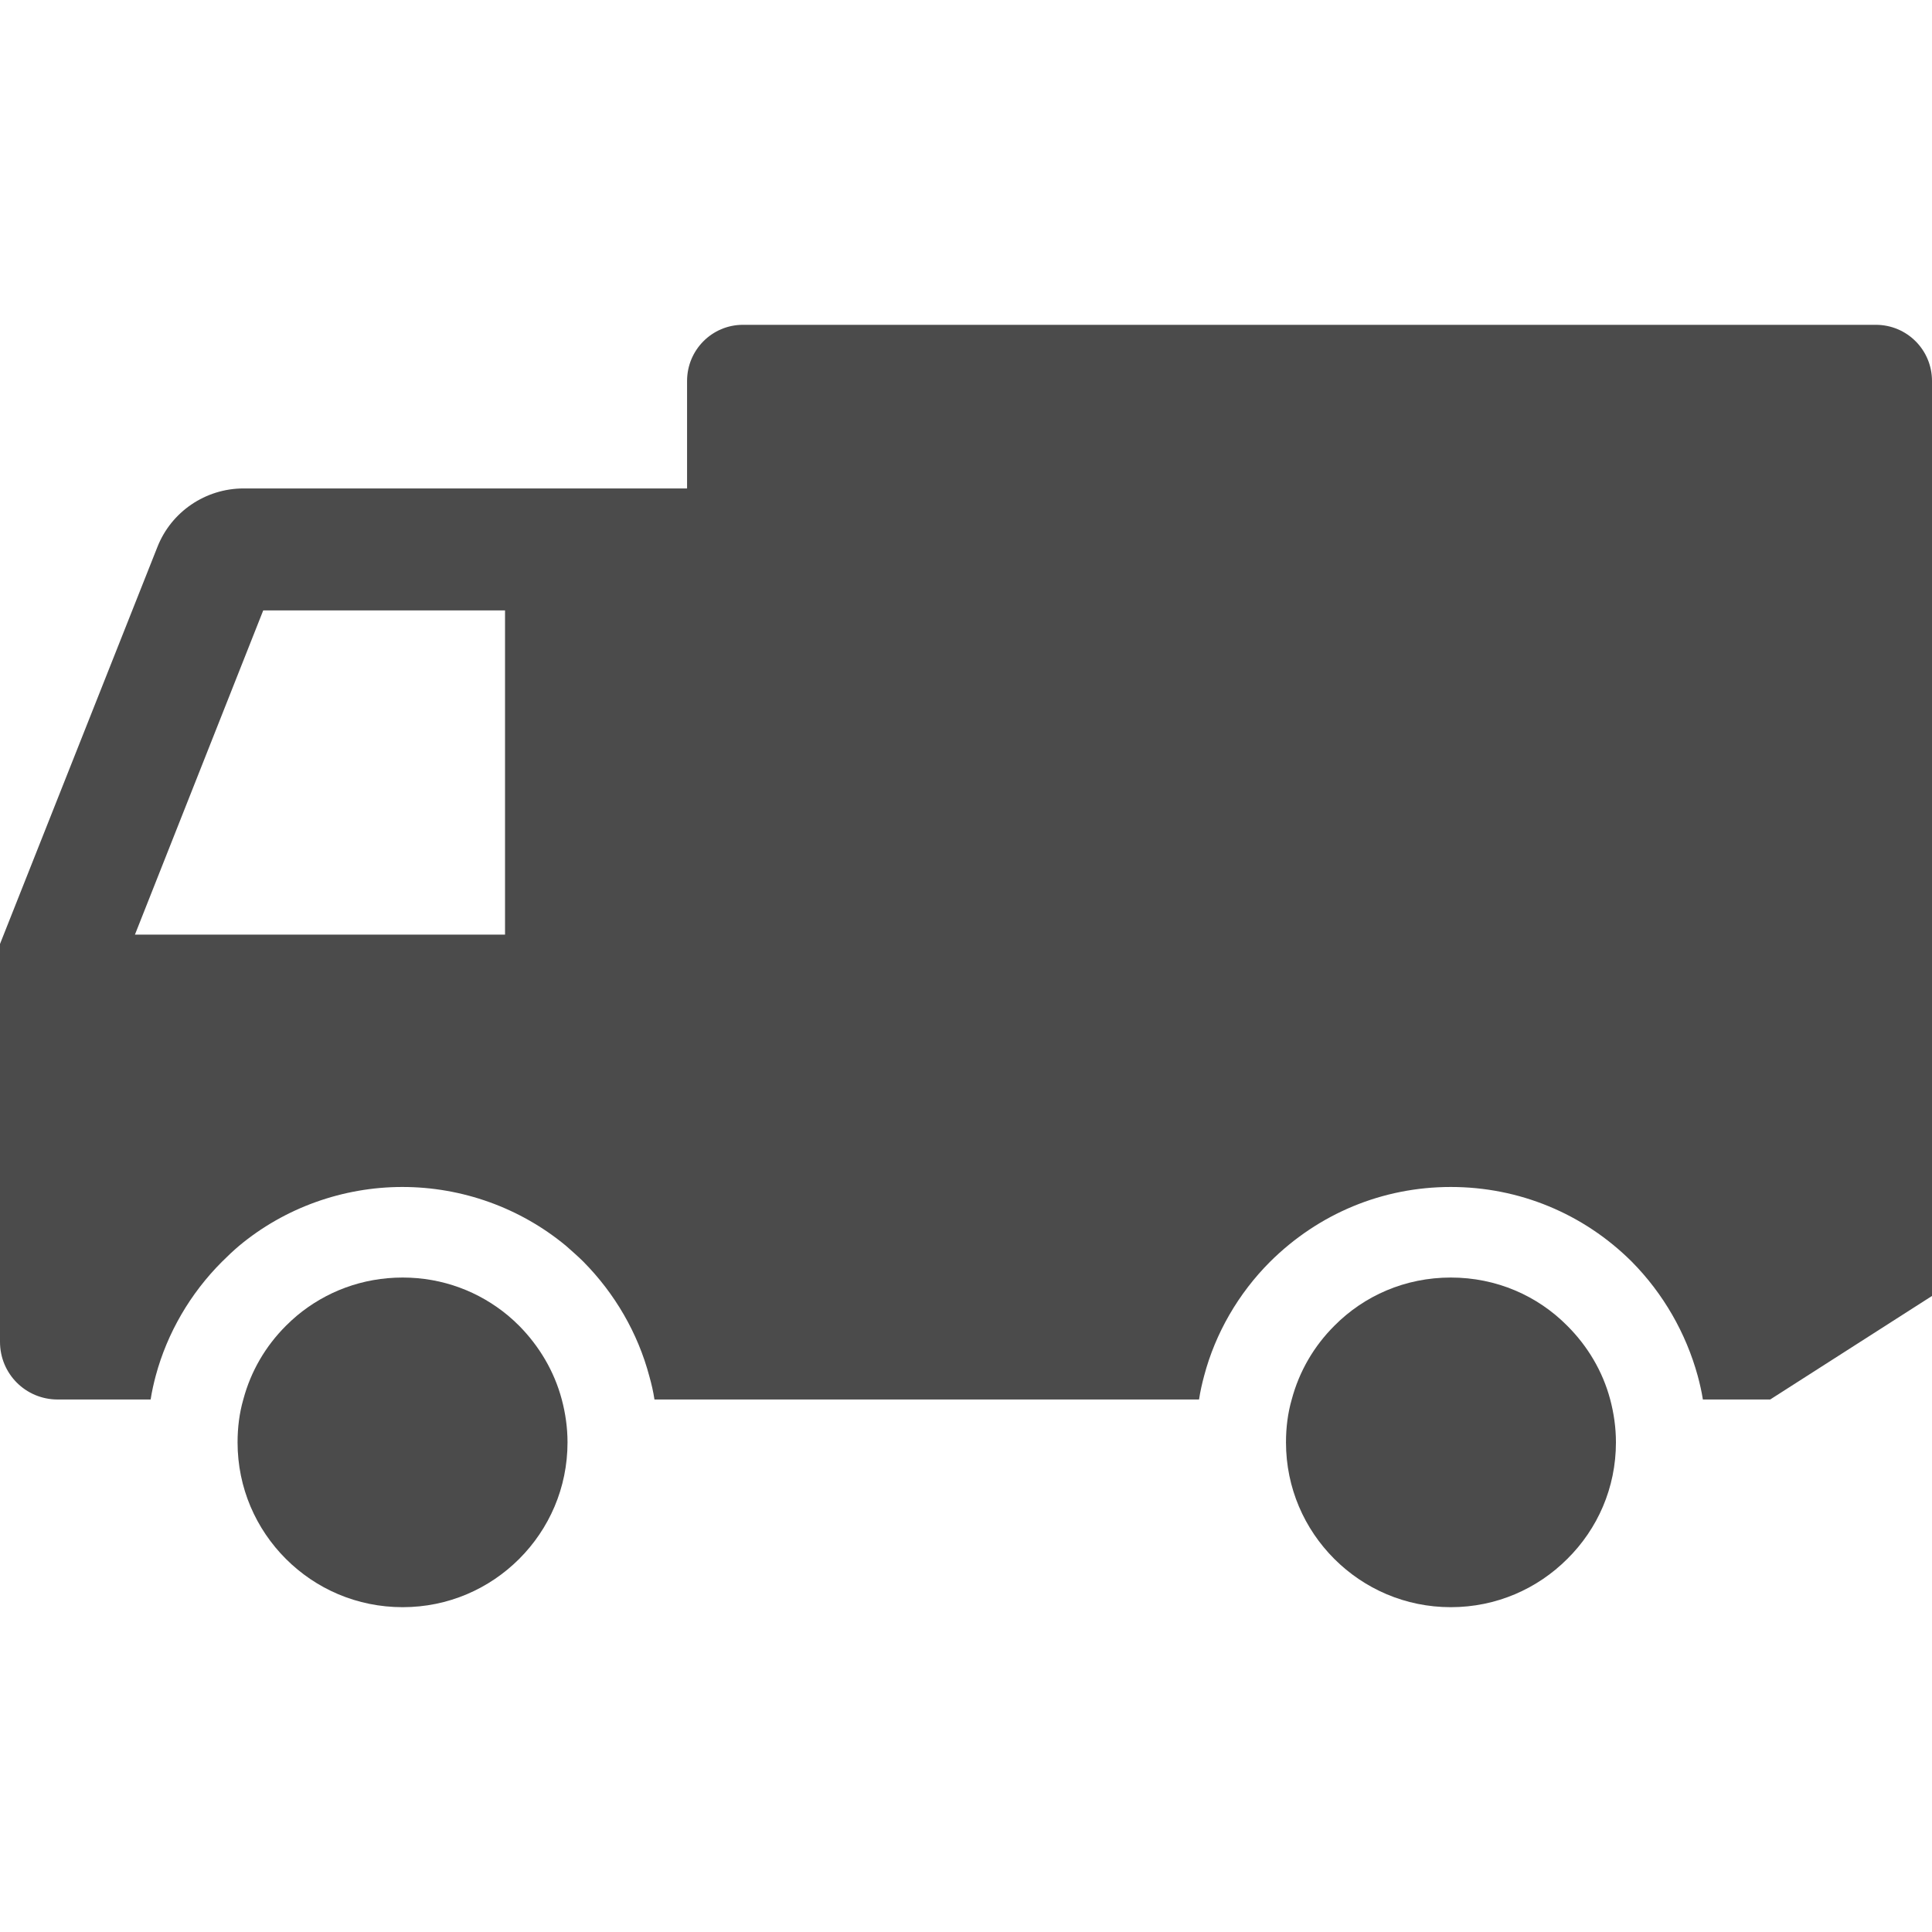
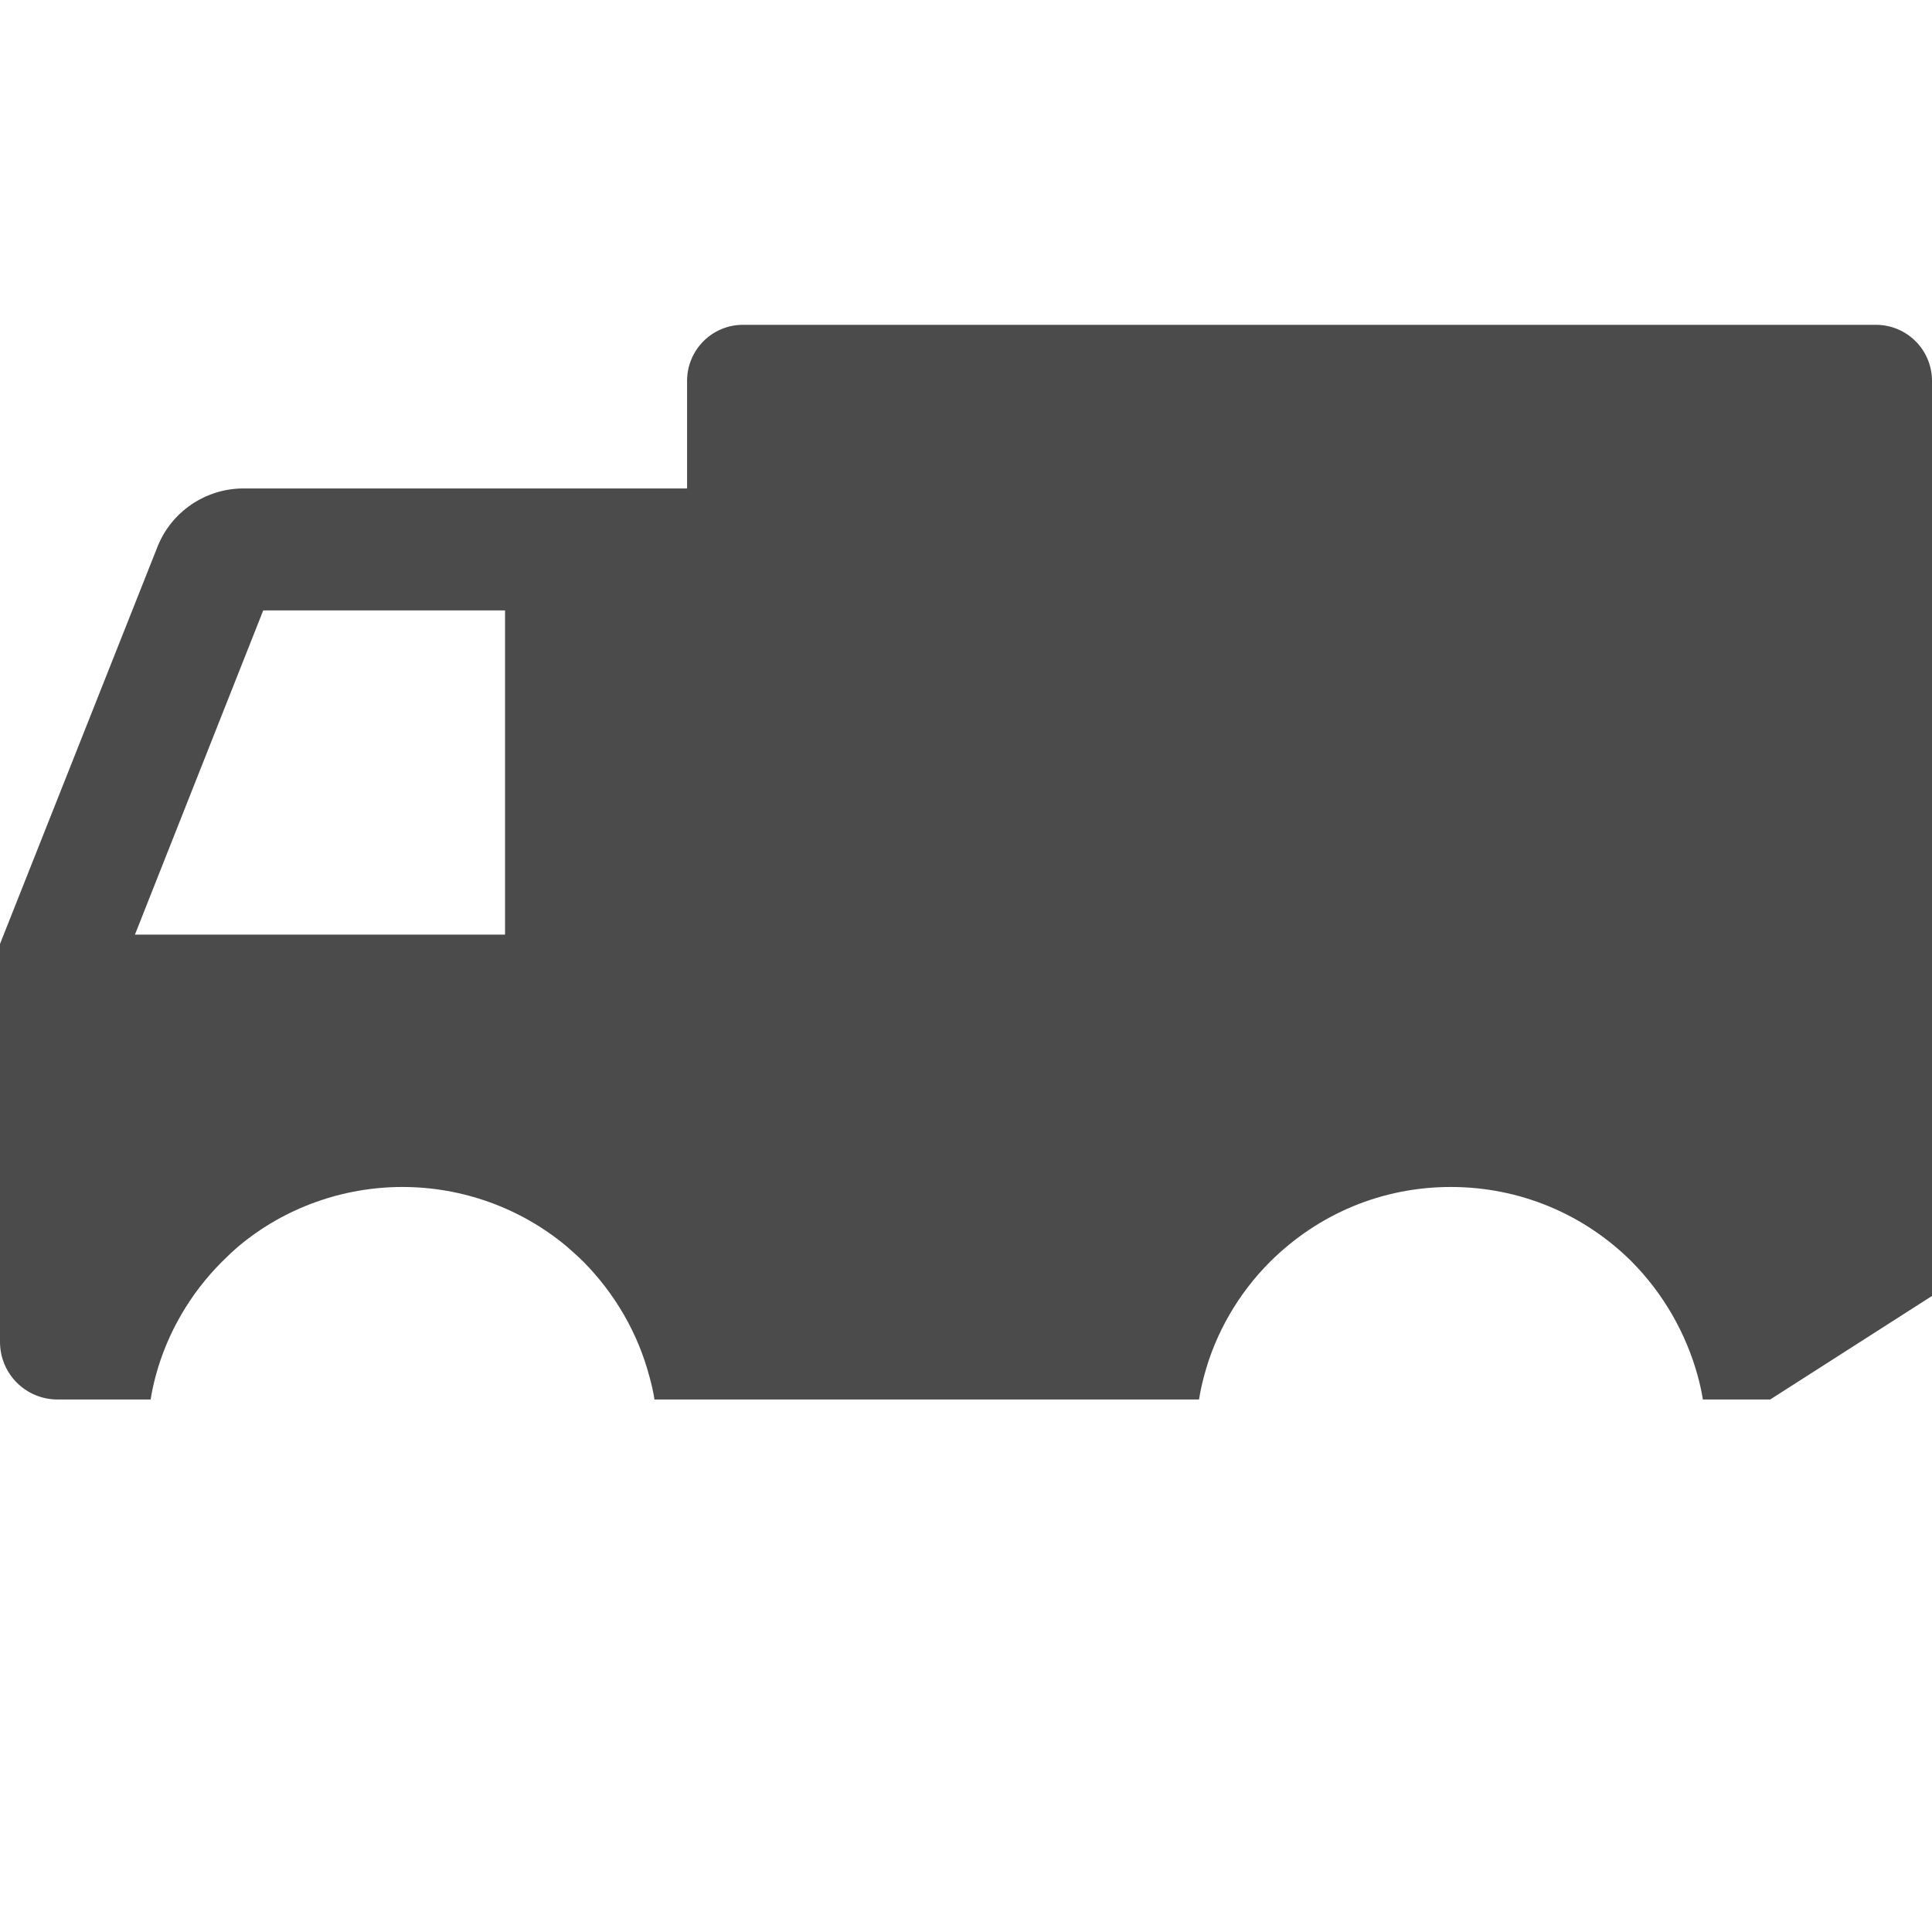
<svg xmlns="http://www.w3.org/2000/svg" version="1.1" id="_x31_0" x="0px" y="0px" viewBox="0 0 512 512" style="width: 256px; height: 256px; opacity: 1;" xml:space="preserve">
  <style type="text/css"> .st0{fill:#374149;} </style>
  <g>
    <path class="st0" d="M497.119,86.08h-300.24c-8.158,0-14.799,6.641-14.799,14.881v28.481H64.561 c-10.082,0-19.202,6.158-22.881,15.599L0,250.16v105.439c0,8.481,6.799,15.282,15.279,15.282H39.92 c0.32-2.08,0.801-4.24,1.359-6.32c3.041-11.28,9.122-21.76,17.52-30.161c1.521-1.519,3.041-2.958,4.56-4.24 c12.08-10.08,27.52-15.599,43.279-15.599c15.84,0,31.202,5.519,43.362,15.599c1.519,1.362,3.119,2.721,4.561,4.16 c8.398,8.481,14.478,18.961,17.519,30.401c0.558,2,1.039,4,1.359,6.16H317.76c0.32-2.16,0.801-4.24,1.359-6.32 c2.961-11.199,9.041-21.76,17.442-30.161c12.878-12.801,29.84-19.839,47.918-19.839c18.082,0,35.122,7.038,47.922,19.759 c8.398,8.481,14.398,18.961,17.519,30.321c0.558,2.08,1.039,4.16,1.359,6.24h17.84L512,343.442V100.961 C512,92.721,505.359,86.08,497.119,86.08z M133.84,247.682H35.76l34-85.922h64.08V247.682z" style="fill: rgb(75, 75, 75);" />
-     <path class="st0" d="M415.359,351.362c-7.92-8-18.798-12.801-30.881-12.801c-12.078,0-22.959,4.801-30.878,12.801 c-5.36,5.359-9.28,12-11.28,19.519c-1.041,3.599-1.521,7.439-1.521,11.359c0,12.08,4.881,22.961,12.801,30.881 c7.919,7.92,18.801,12.799,30.878,12.799c12.082,0,22.961-4.879,30.881-12.799c8-7.92,12.881-18.801,12.881-30.881 c0-3.92-0.56-7.76-1.519-11.359C424.721,363.362,420.721,356.721,415.359,351.362z" style="fill: rgb(75, 75, 75);" />
-     <path class="st0" d="M137.6,351.362c-0.962-0.962-1.92-1.84-2.962-2.721c-7.599-6.321-17.279-10.08-27.918-10.08 c-10.721,0-20.401,3.759-28,10.08c-1.041,0.881-2,1.759-2.961,2.721c-5.359,5.359-9.282,12-11.282,19.519 c-1.039,3.599-1.519,7.439-1.519,11.359c0,12.08,4.881,22.961,12.801,30.881c7.92,7.92,18.801,12.799,30.961,12.799 c12.078,0,22.959-4.879,30.879-12.799c7.919-7.92,12.801-18.801,12.801-30.881c0-3.92-0.561-7.76-1.522-11.359 C146.879,363.362,142.879,356.721,137.6,351.362z" style="fill: rgb(75, 75, 75);" />
  </g>
</svg>